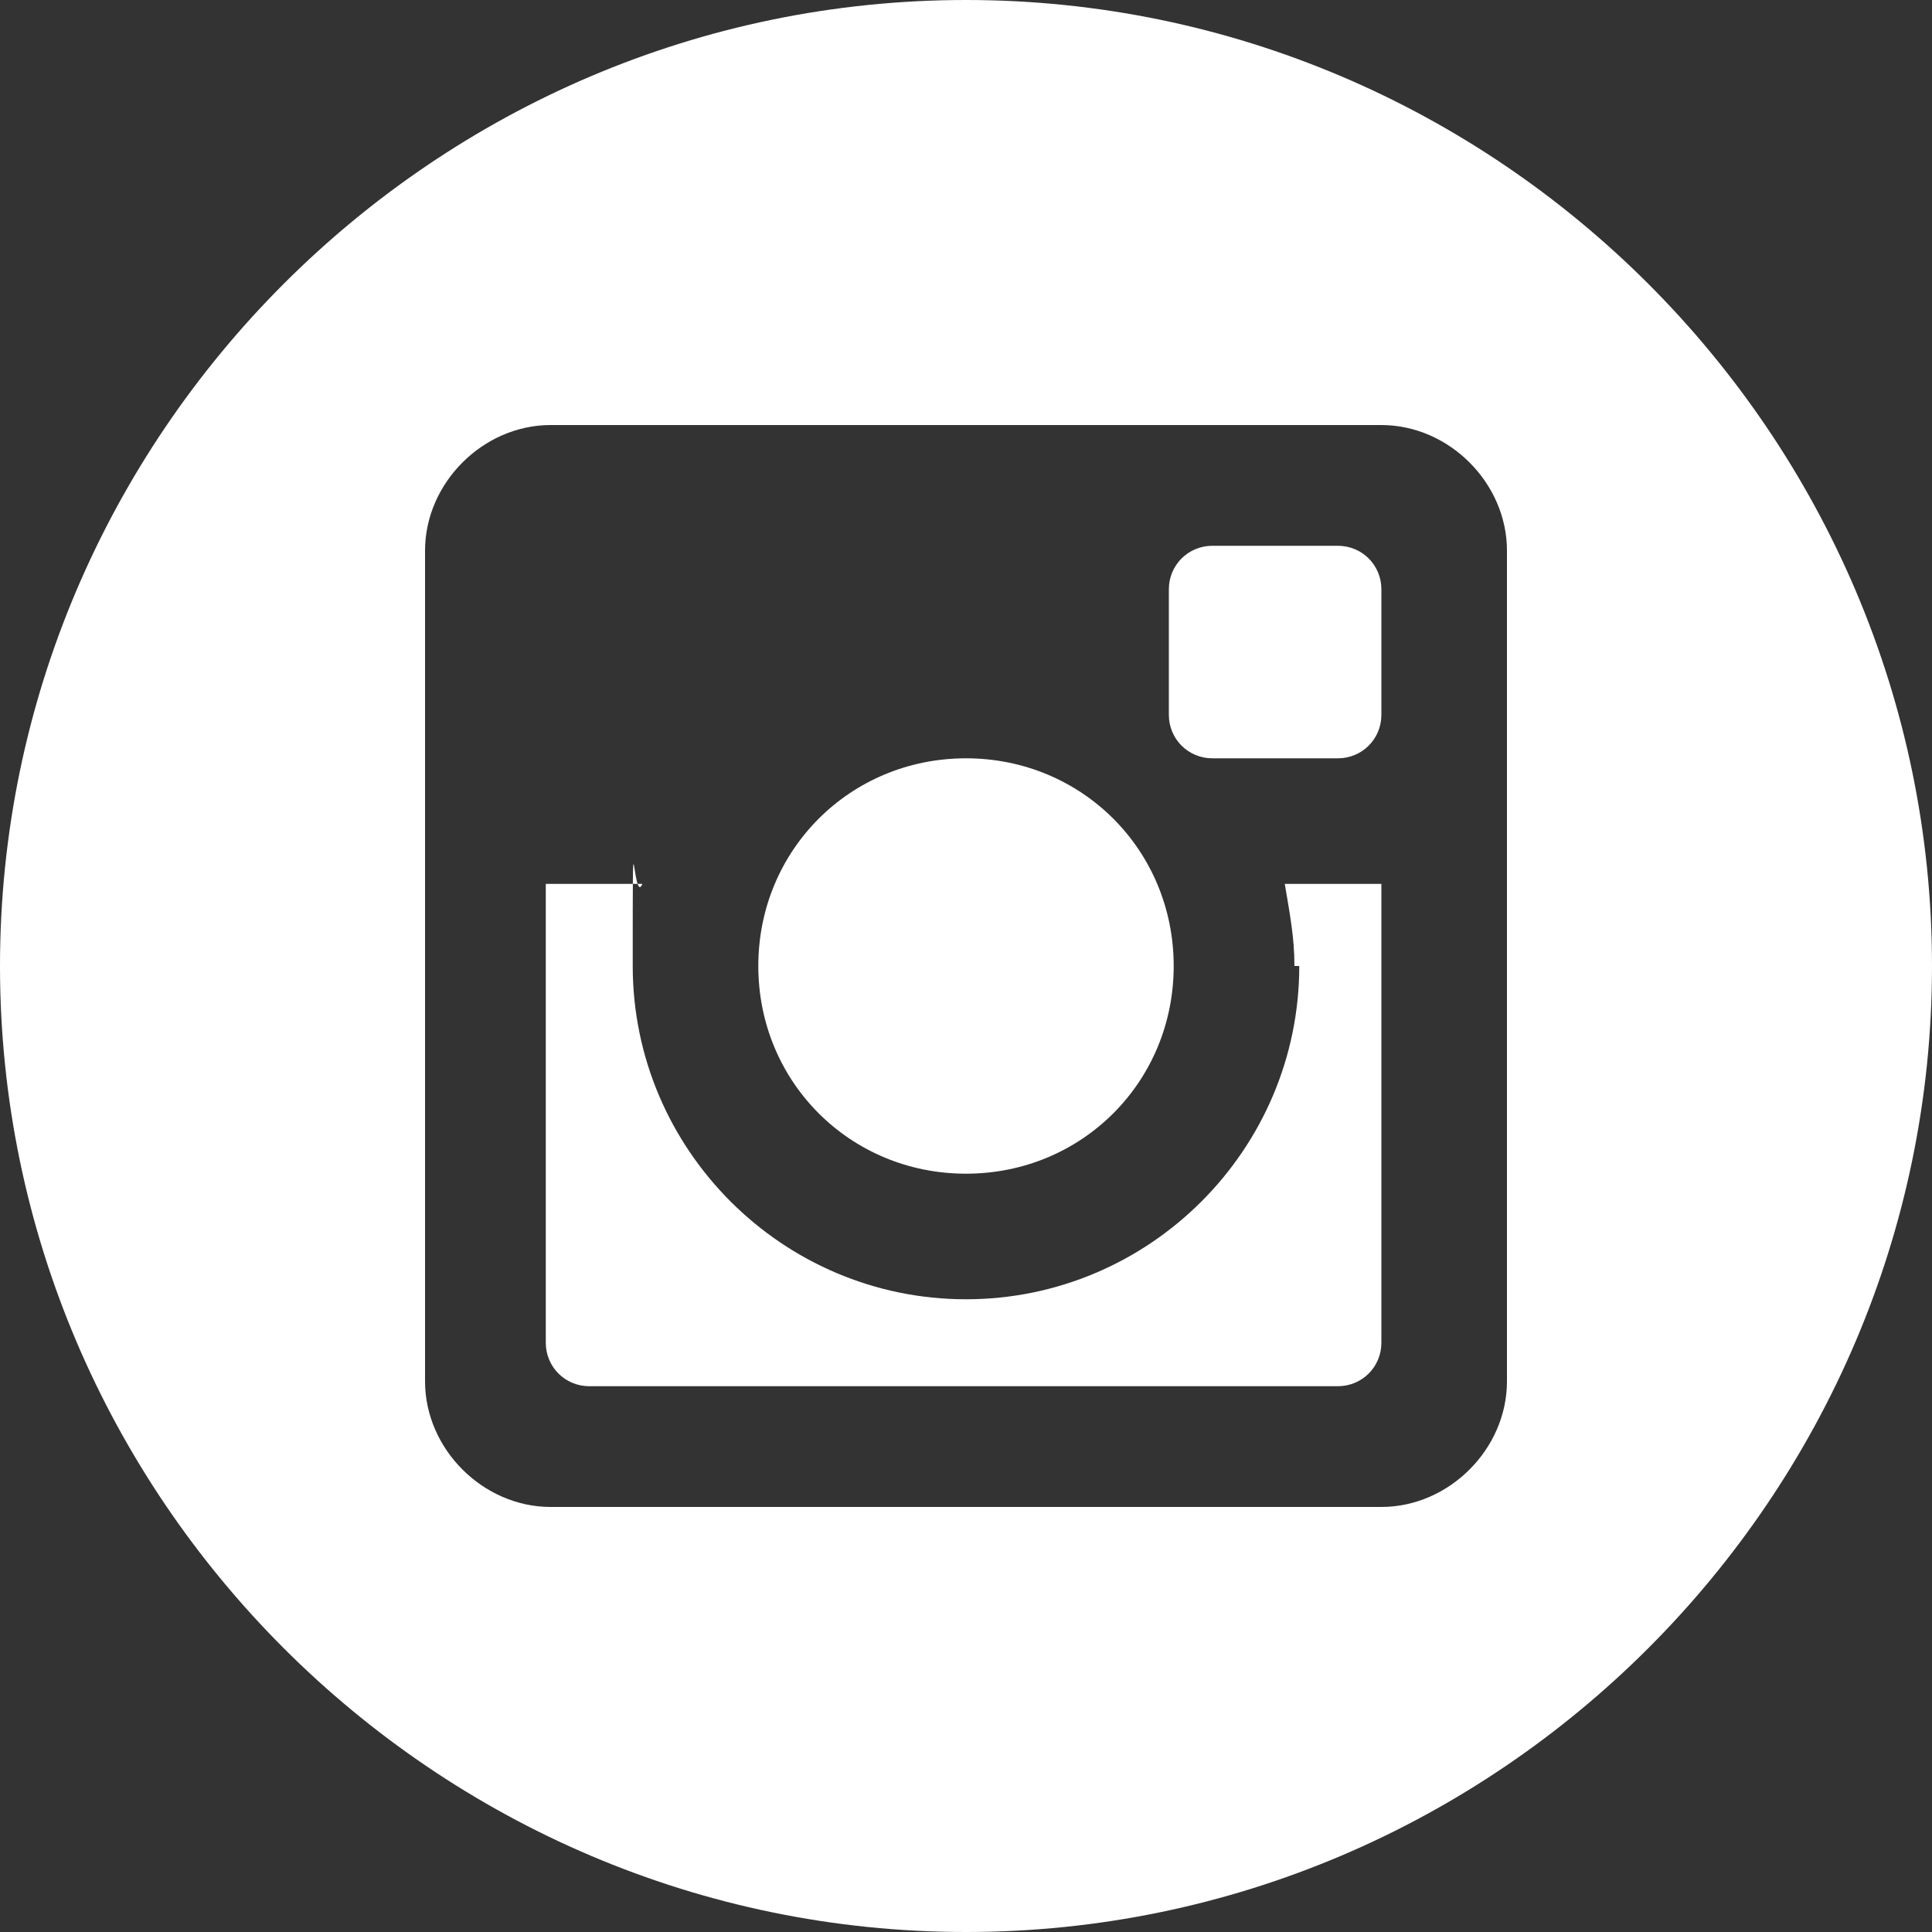
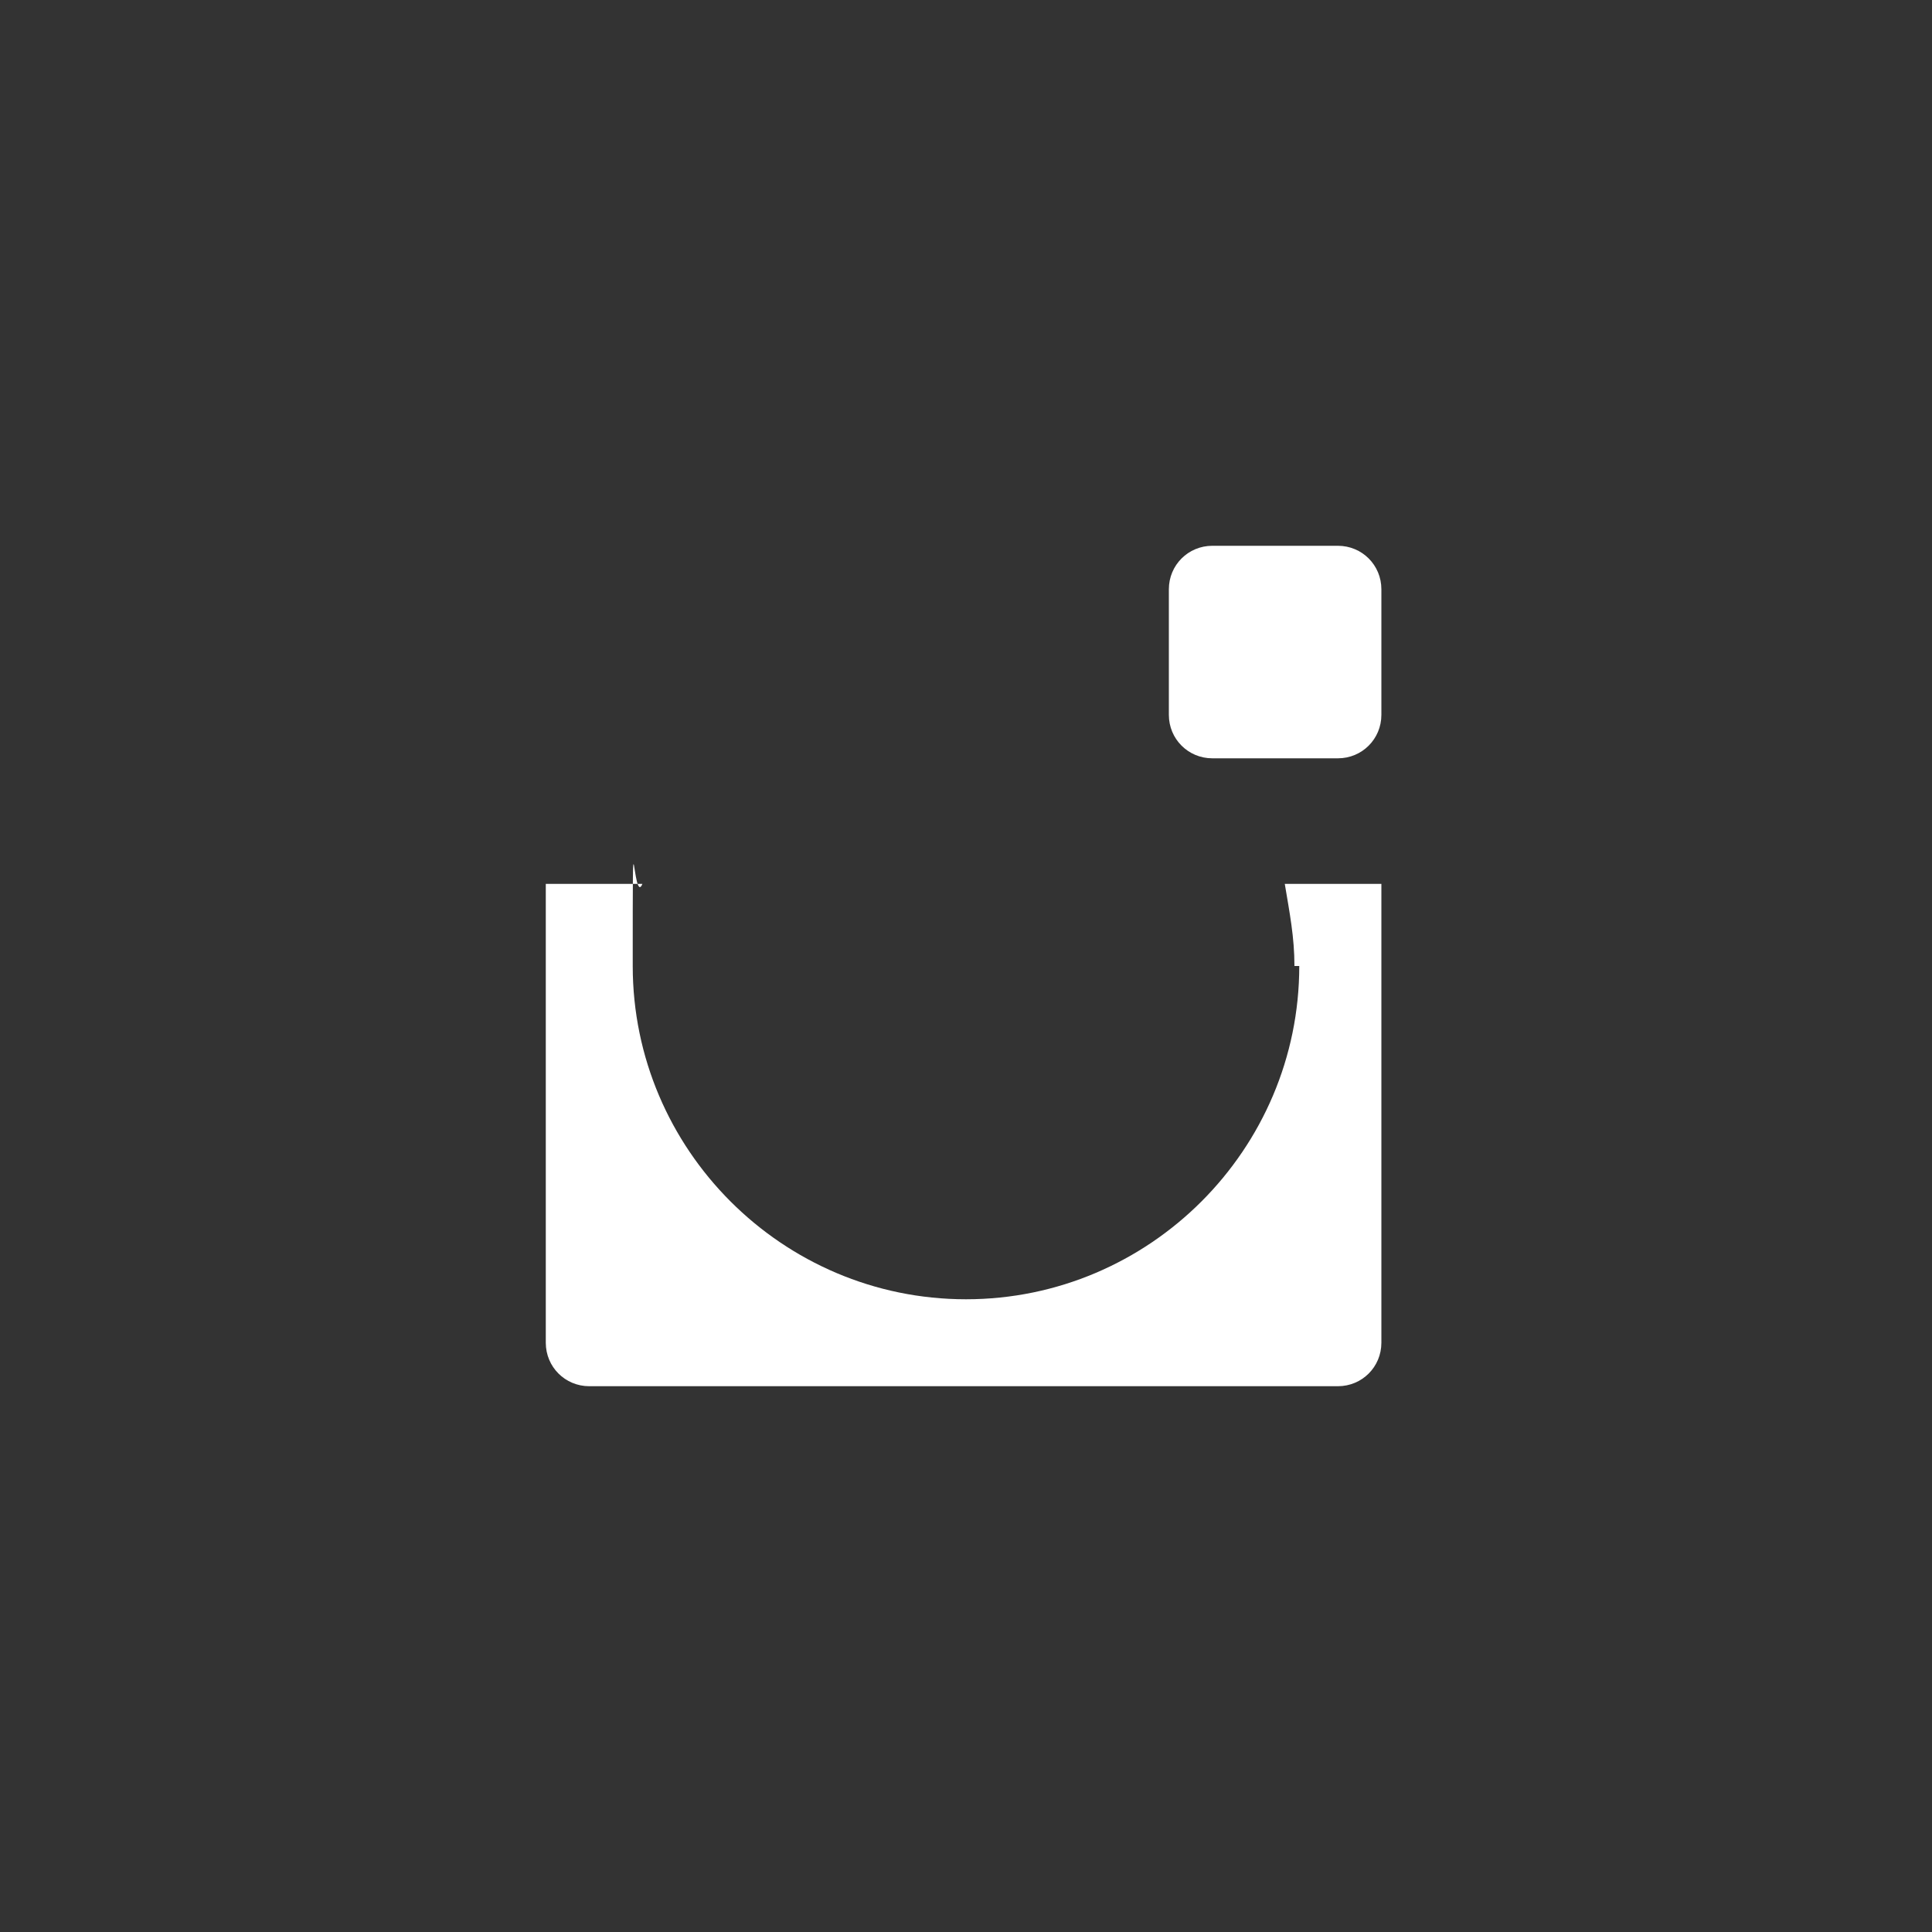
<svg xmlns="http://www.w3.org/2000/svg" id="Instagram" version="1.1" viewBox="0 0 40 40">
  <rect x="0" y="0" width="40" height="40" fill="#333333" stroke="none" />
  <defs>
    <style>
      .st0 {
        fill: #fff;
      }
    </style>
  </defs>
-   <path class="st0" d="M20,24.3c2.4,0,4.3-1.9,4.3-4.3s-1.9-4.3-4.3-4.3-4.3,1.9-4.3,4.3,1.9,4.3,4.3,4.3Z" />
-   <path class="st0" d="M20,0C9,0,0,9,0,20s9,20,20,20,20-9,20-20S31,0,20,0ZM31.2,28.6c0,1.4-1.2,2.6-2.6,2.6H11.4c-1.4,0-2.6-1.2-2.6-2.6V11.4c0-1.4,1.2-2.6,2.6-2.6h17.2c1.4,0,2.6,1.2,2.6,2.6v17.2Z" />
  <path class="st0" d="M26.9,20c0,3.8-3.1,6.9-6.9,6.9s-6.9-3.1-6.9-6.9,0-1.2.2-1.7h-2v9.5c0,.5.4.9.9.9h15.5c.5,0,.9-.4.9-.9v-9.5h-2c.1.6.2,1.1.2,1.7Z" />
  <path class="st0" d="M28.6,14.8c0,.5-.4.9-.9.9h-2.6c-.5,0-.9-.4-.9-.9v-2.6c0-.5.4-.9.9-.9h2.6c.5,0,.9.4.9.9v2.6Z" />
</svg>